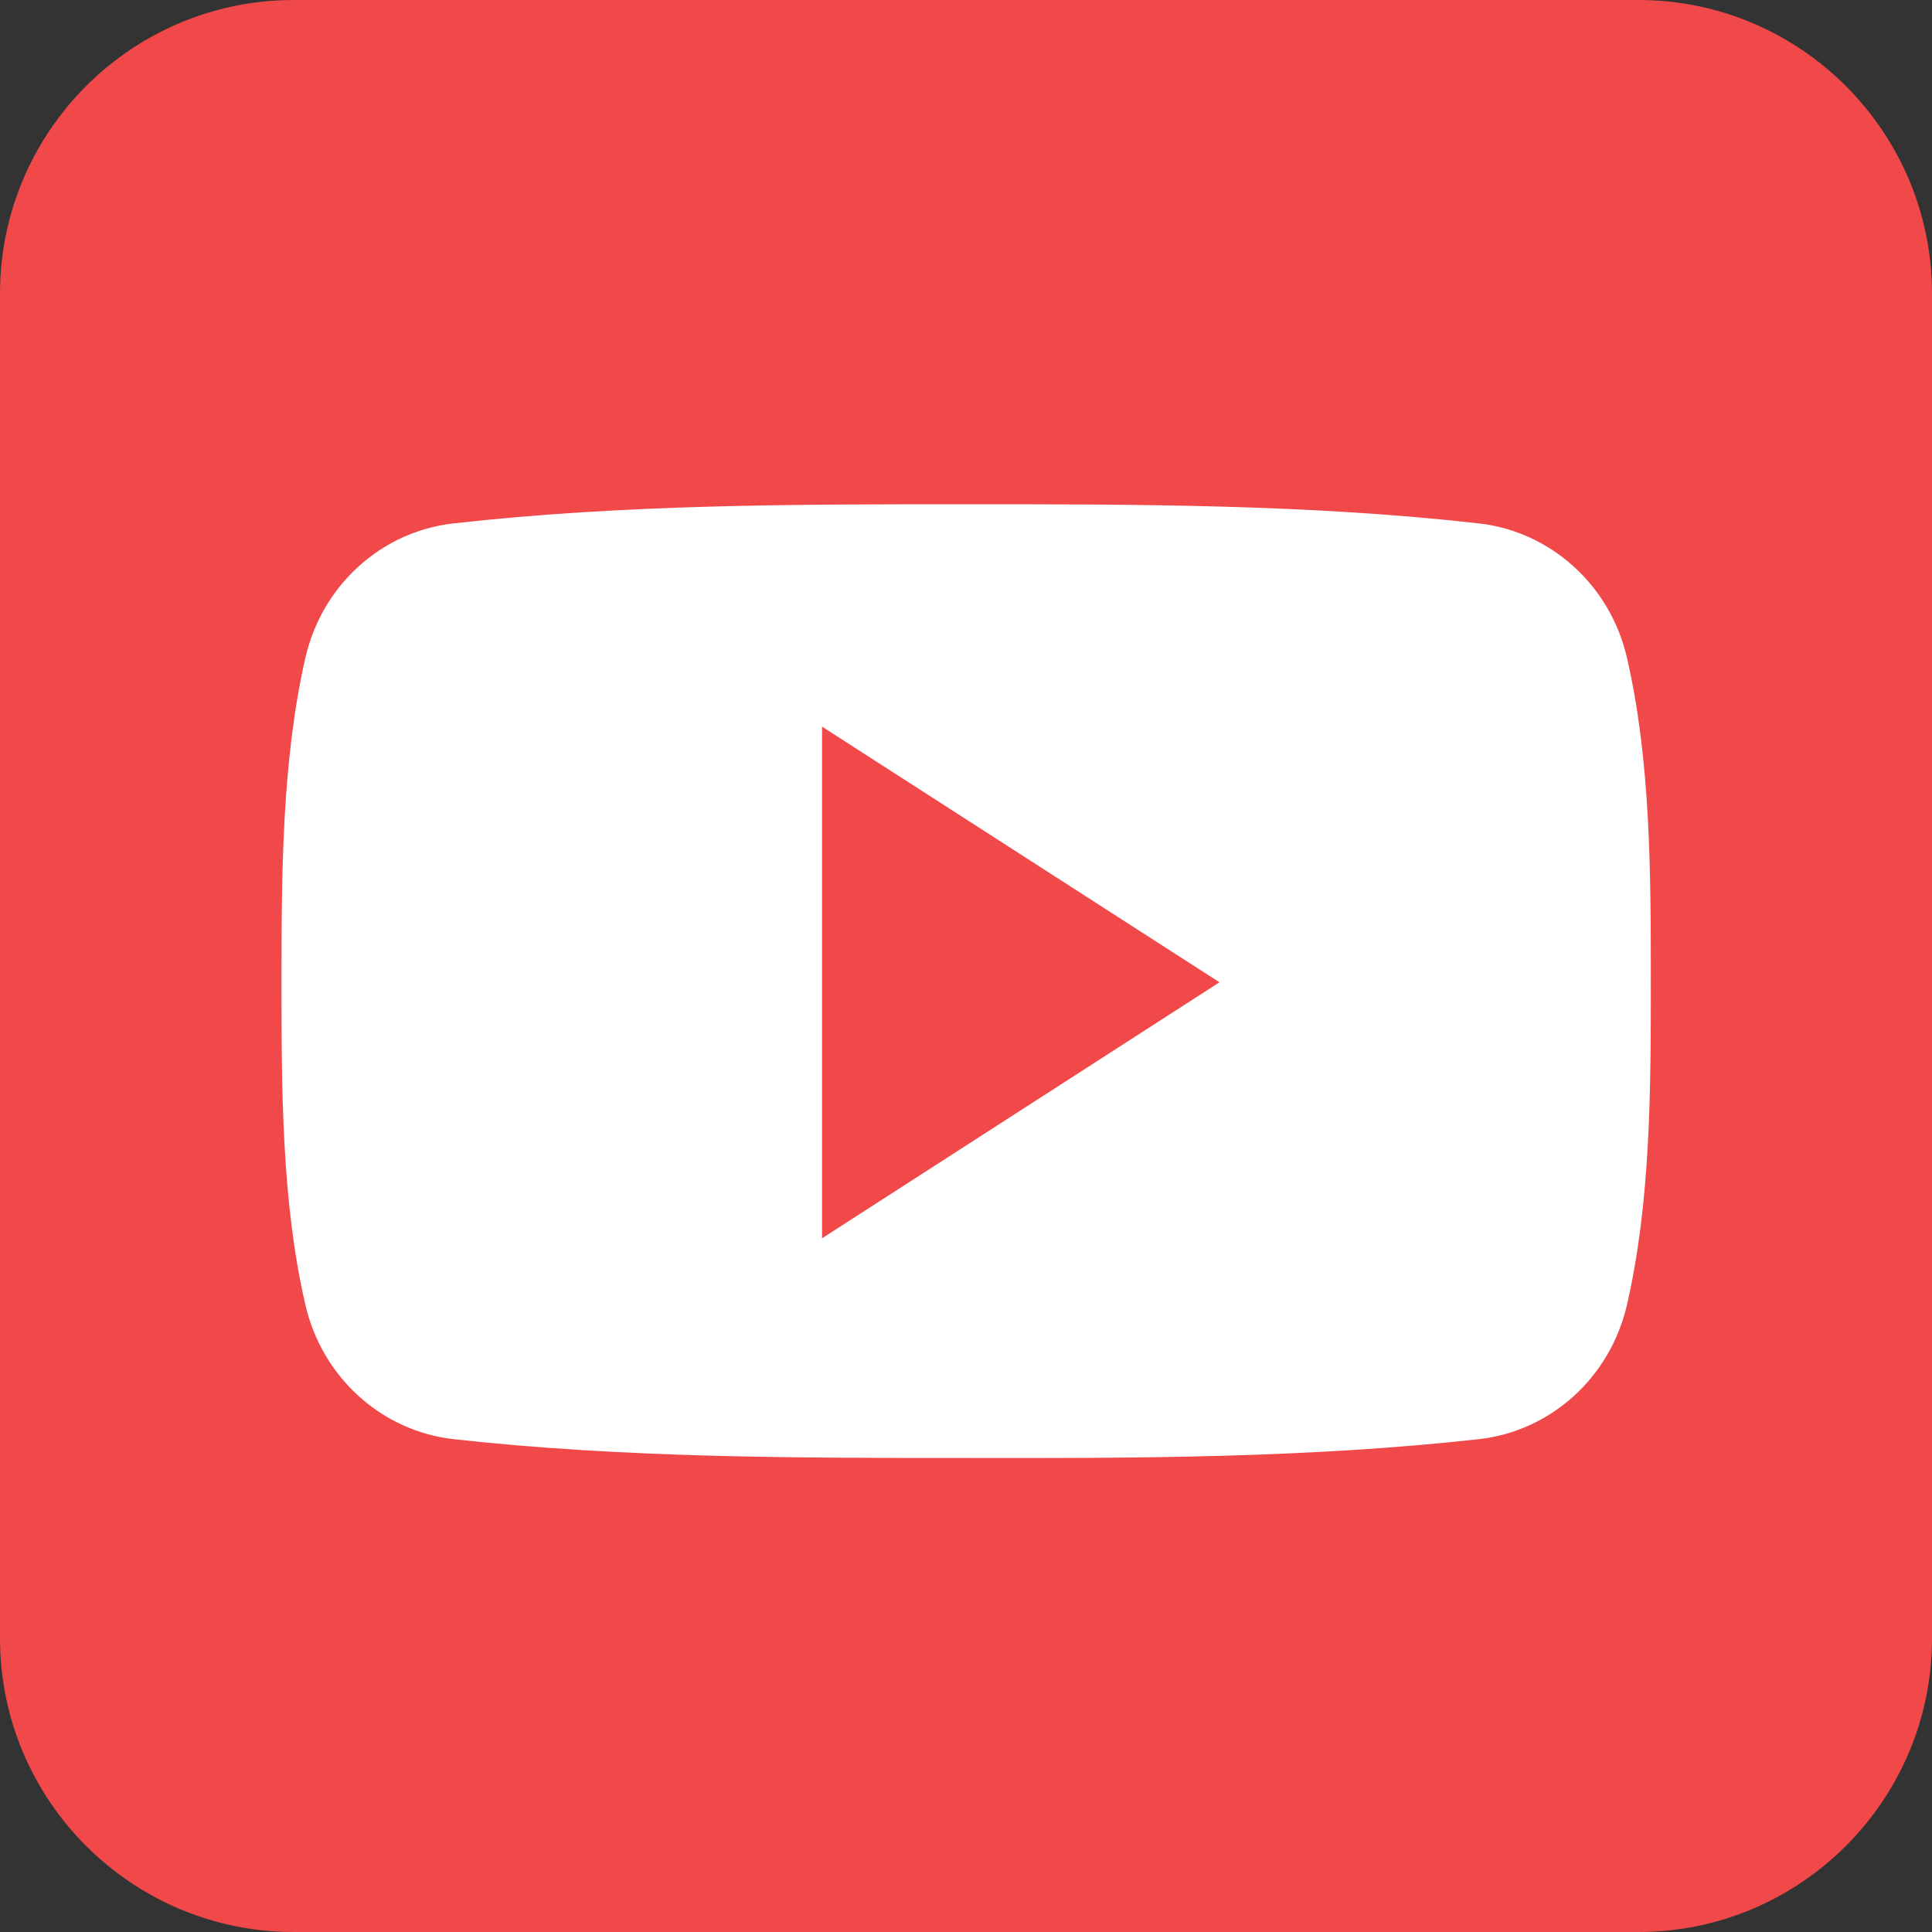
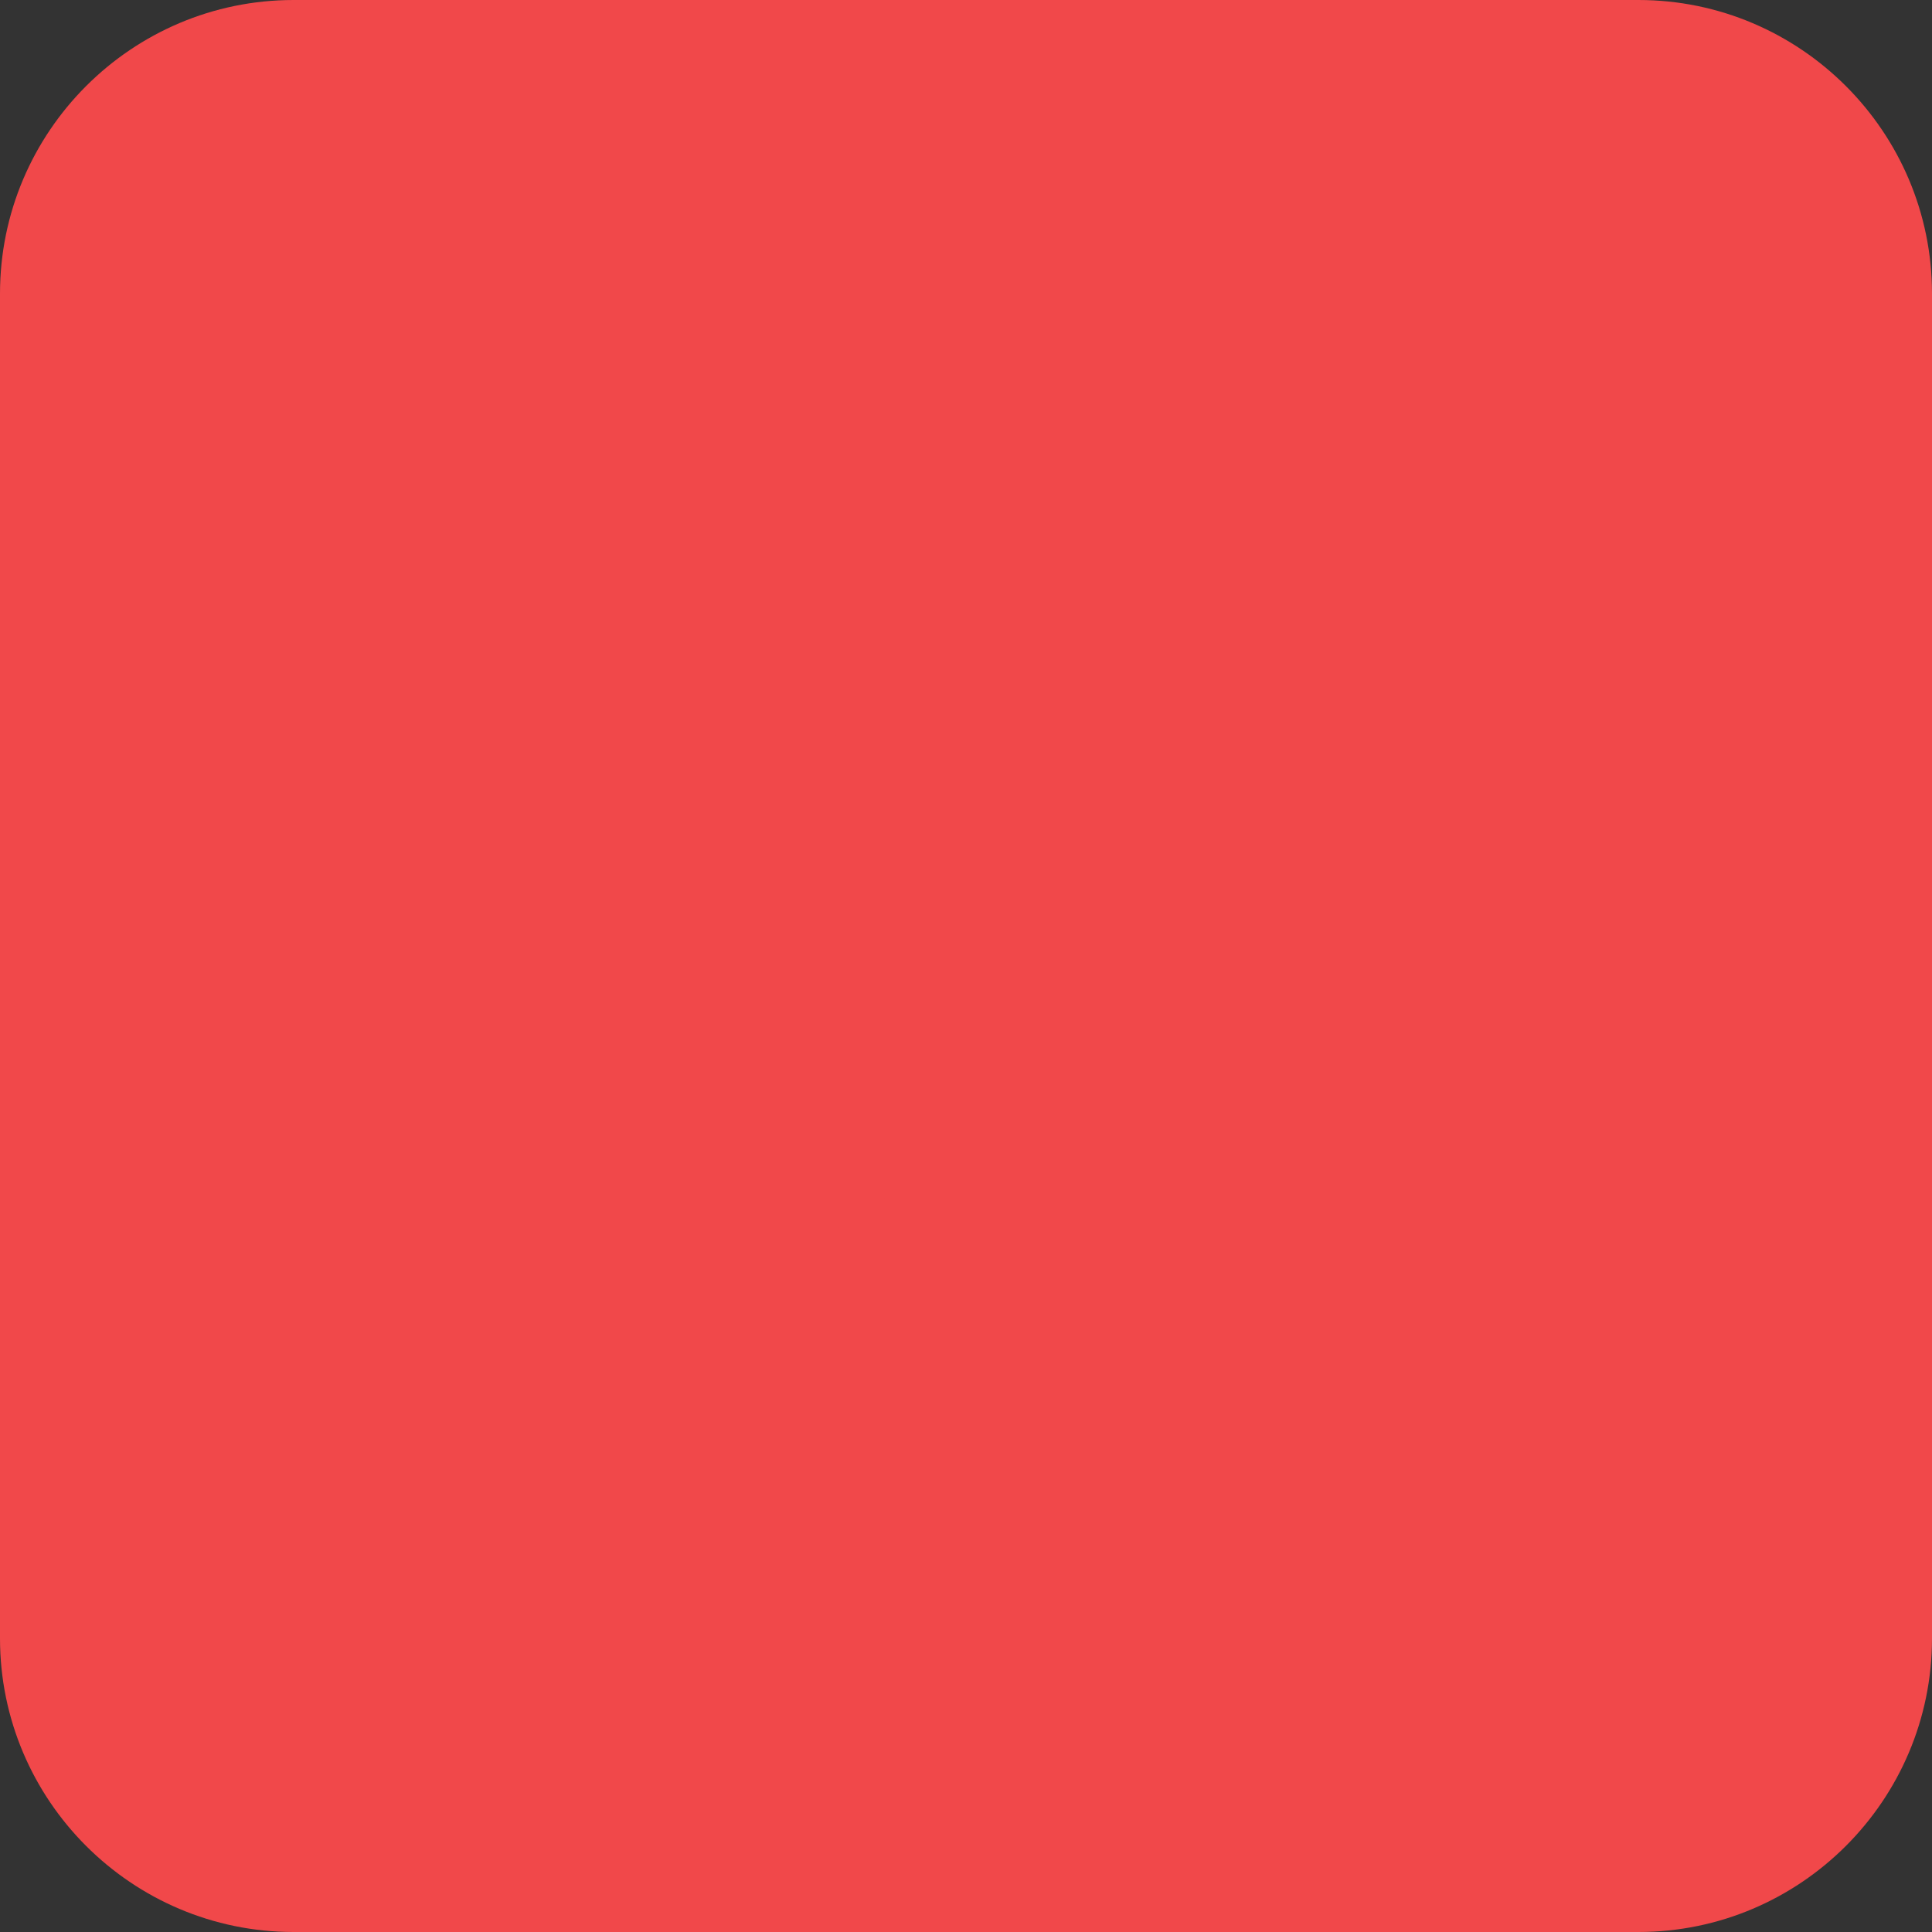
<svg xmlns="http://www.w3.org/2000/svg" fill="#000000" height="575.1" preserveAspectRatio="xMidYMid meet" version="1" viewBox="132.2 9.0 575.1 575.1" width="575.1" zoomAndPan="magnify">
  <rect x="132.2" y="9.0" width="575.1" height="575.1" fill="#333333" stroke="none" />
  <g id="change1_1">
    <path d="M707.3,496.7c0,48.2-39.2,87.4-87.4,87.4H219.6c-48.2,0-87.4-39.2-87.4-87.4V96.4 c0-48.2,39.2-87.4,87.4-87.4h400.3c48.2,0,87.4,39.2,87.4,87.4L707.3,496.7L707.3,496.7z" fill="#f1484a" />
  </g>
  <g>
    <g id="change2_1">
-       <path d="M623.6,301.1c0,31.8,0,65.5-7.1,96.3c-5,21.7-22.7,37.6-44.1,40c-50.5,5.6-101.7,5.7-152.6,5.6 c-51,0-102,0-152.6-5.6c-21.3-2.4-39.1-18.3-44.1-40c-7.1-30.8-7.1-64.5-7.1-96.3s0.1-65.5,7.1-96.3c5-21.7,22.7-37.6,44.1-40 c50.6-5.7,101.7-5.7,152.6-5.7s102,0,152.6,5.7c21.3,2.4,39.1,18.3,44.1,40C623.6,235.6,623.6,269.3,623.6,301.1z" fill="#ffffff" />
-     </g>
+       </g>
    <g id="change1_2">
      <path d="M376.9 225.3L376.9 377.6 495.2 301.4z" fill="#f1484a" />
    </g>
  </g>
</svg>